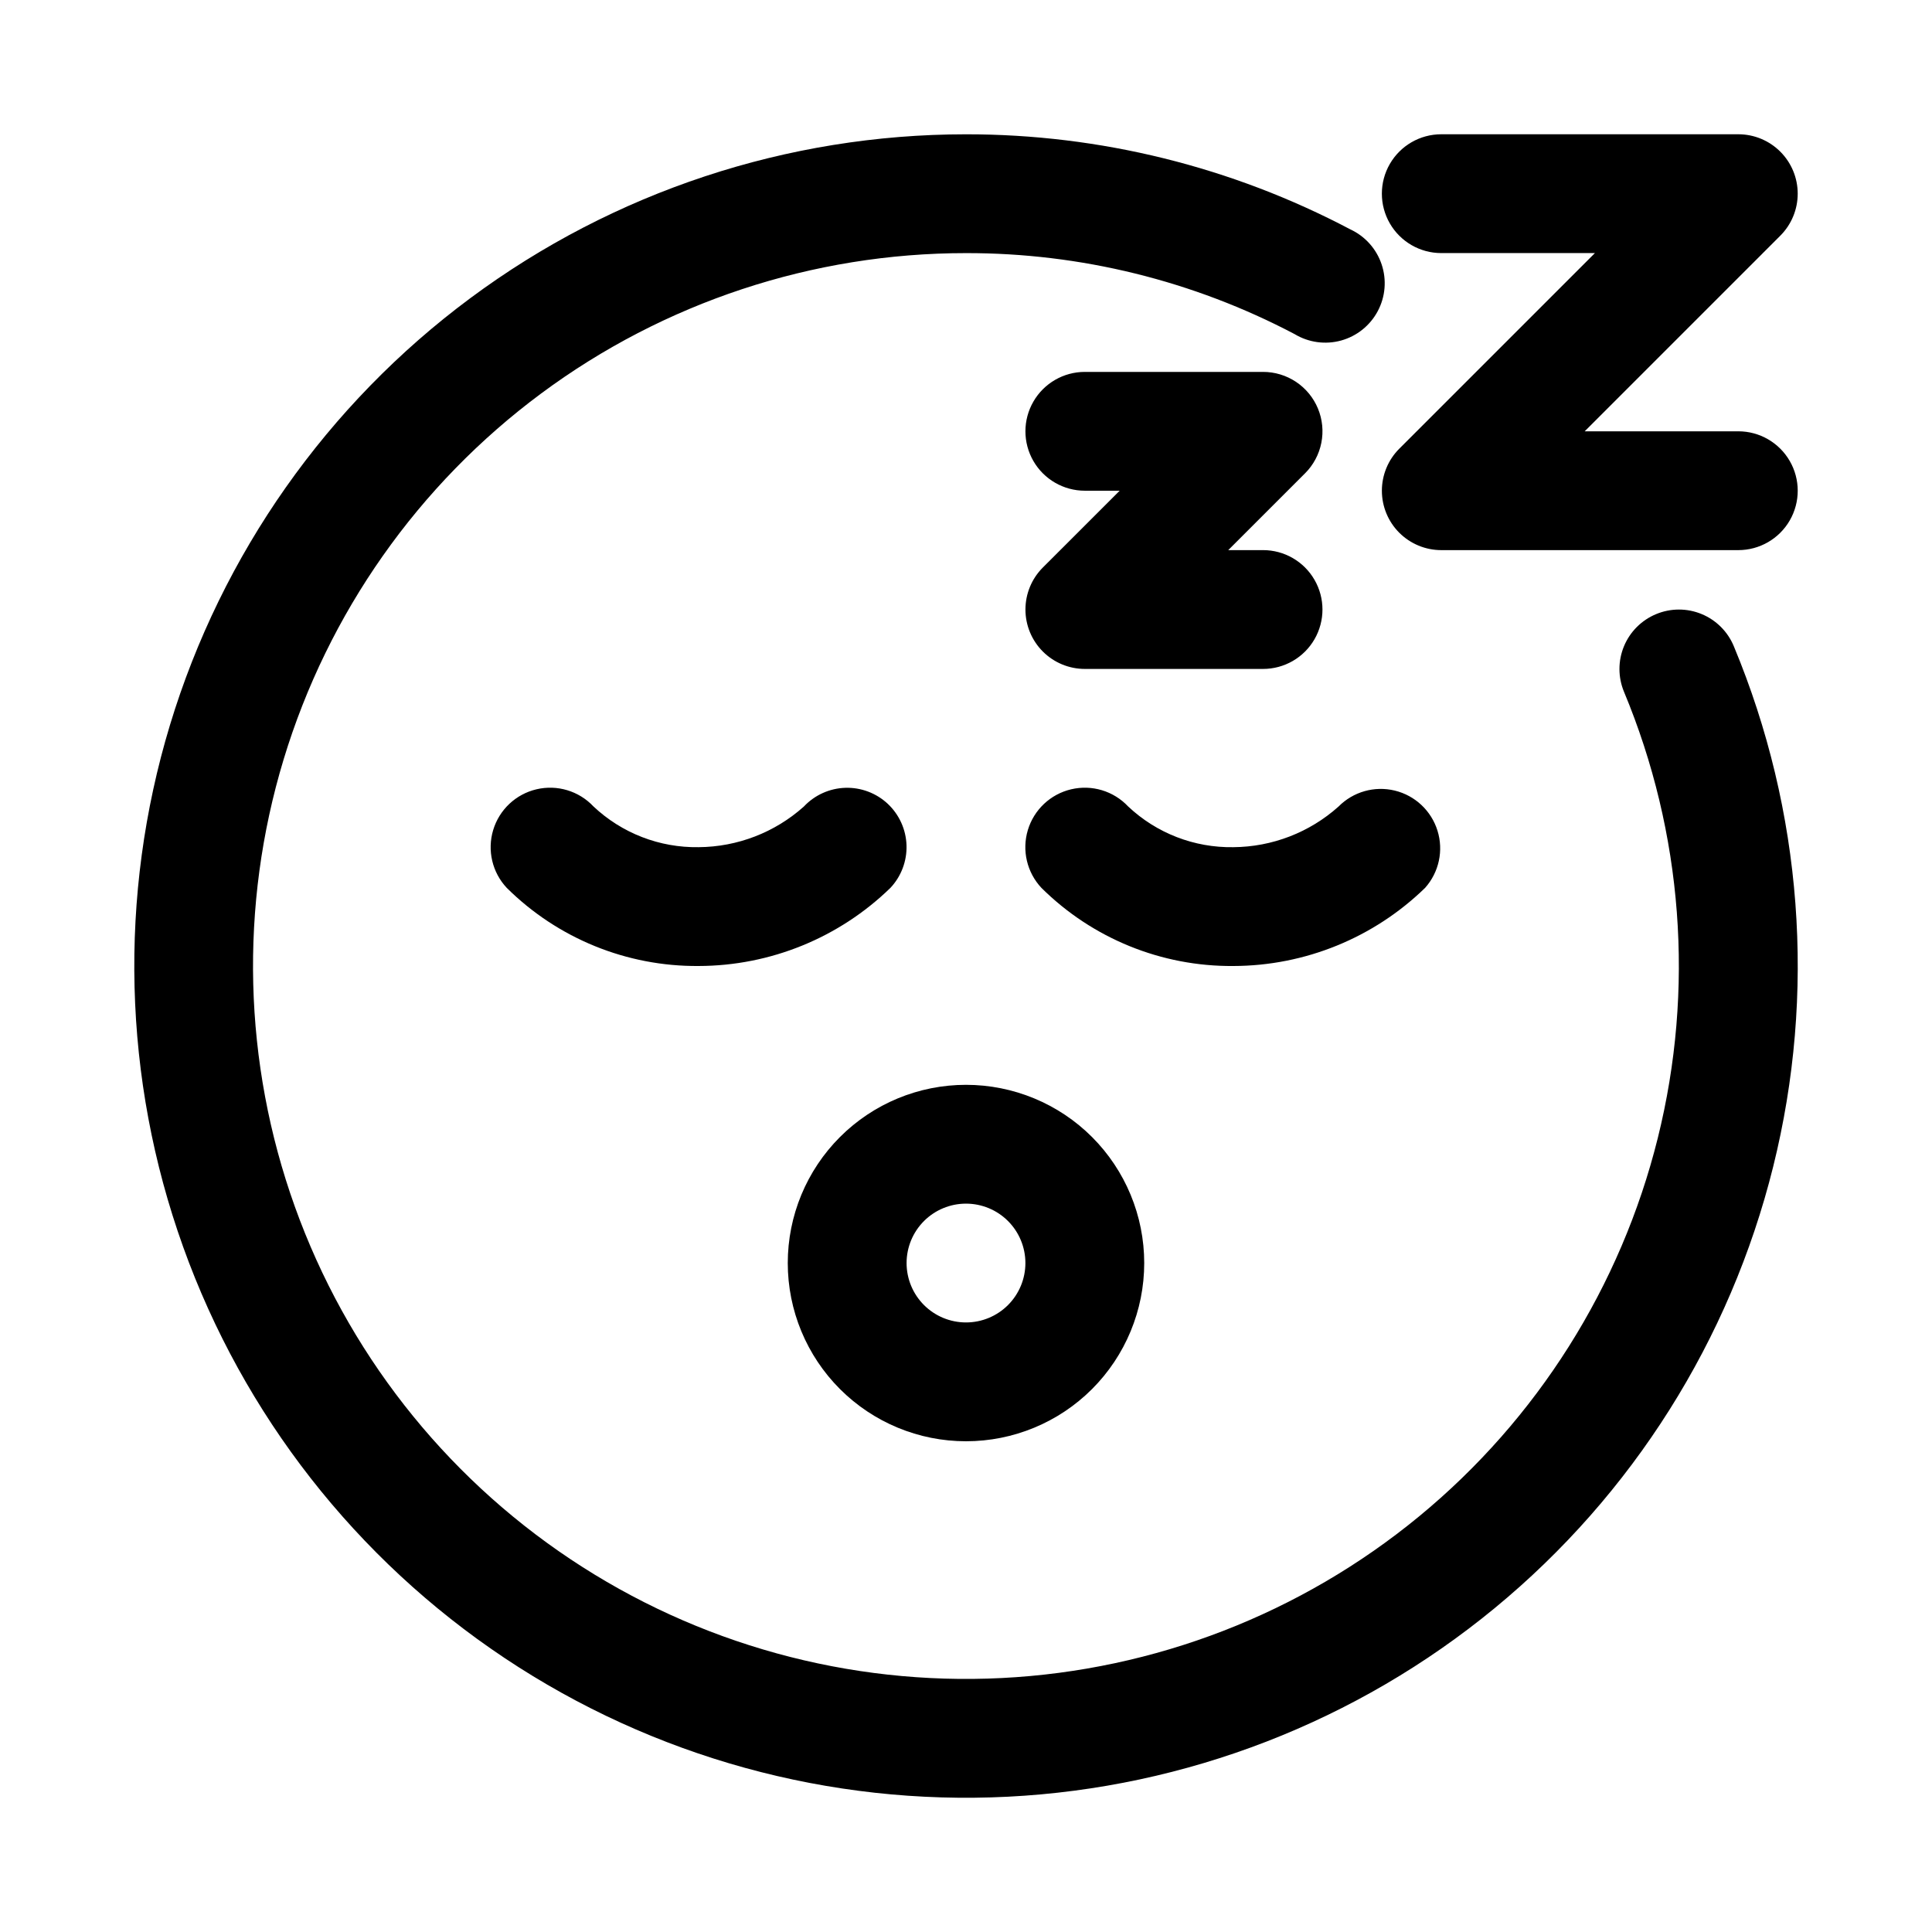
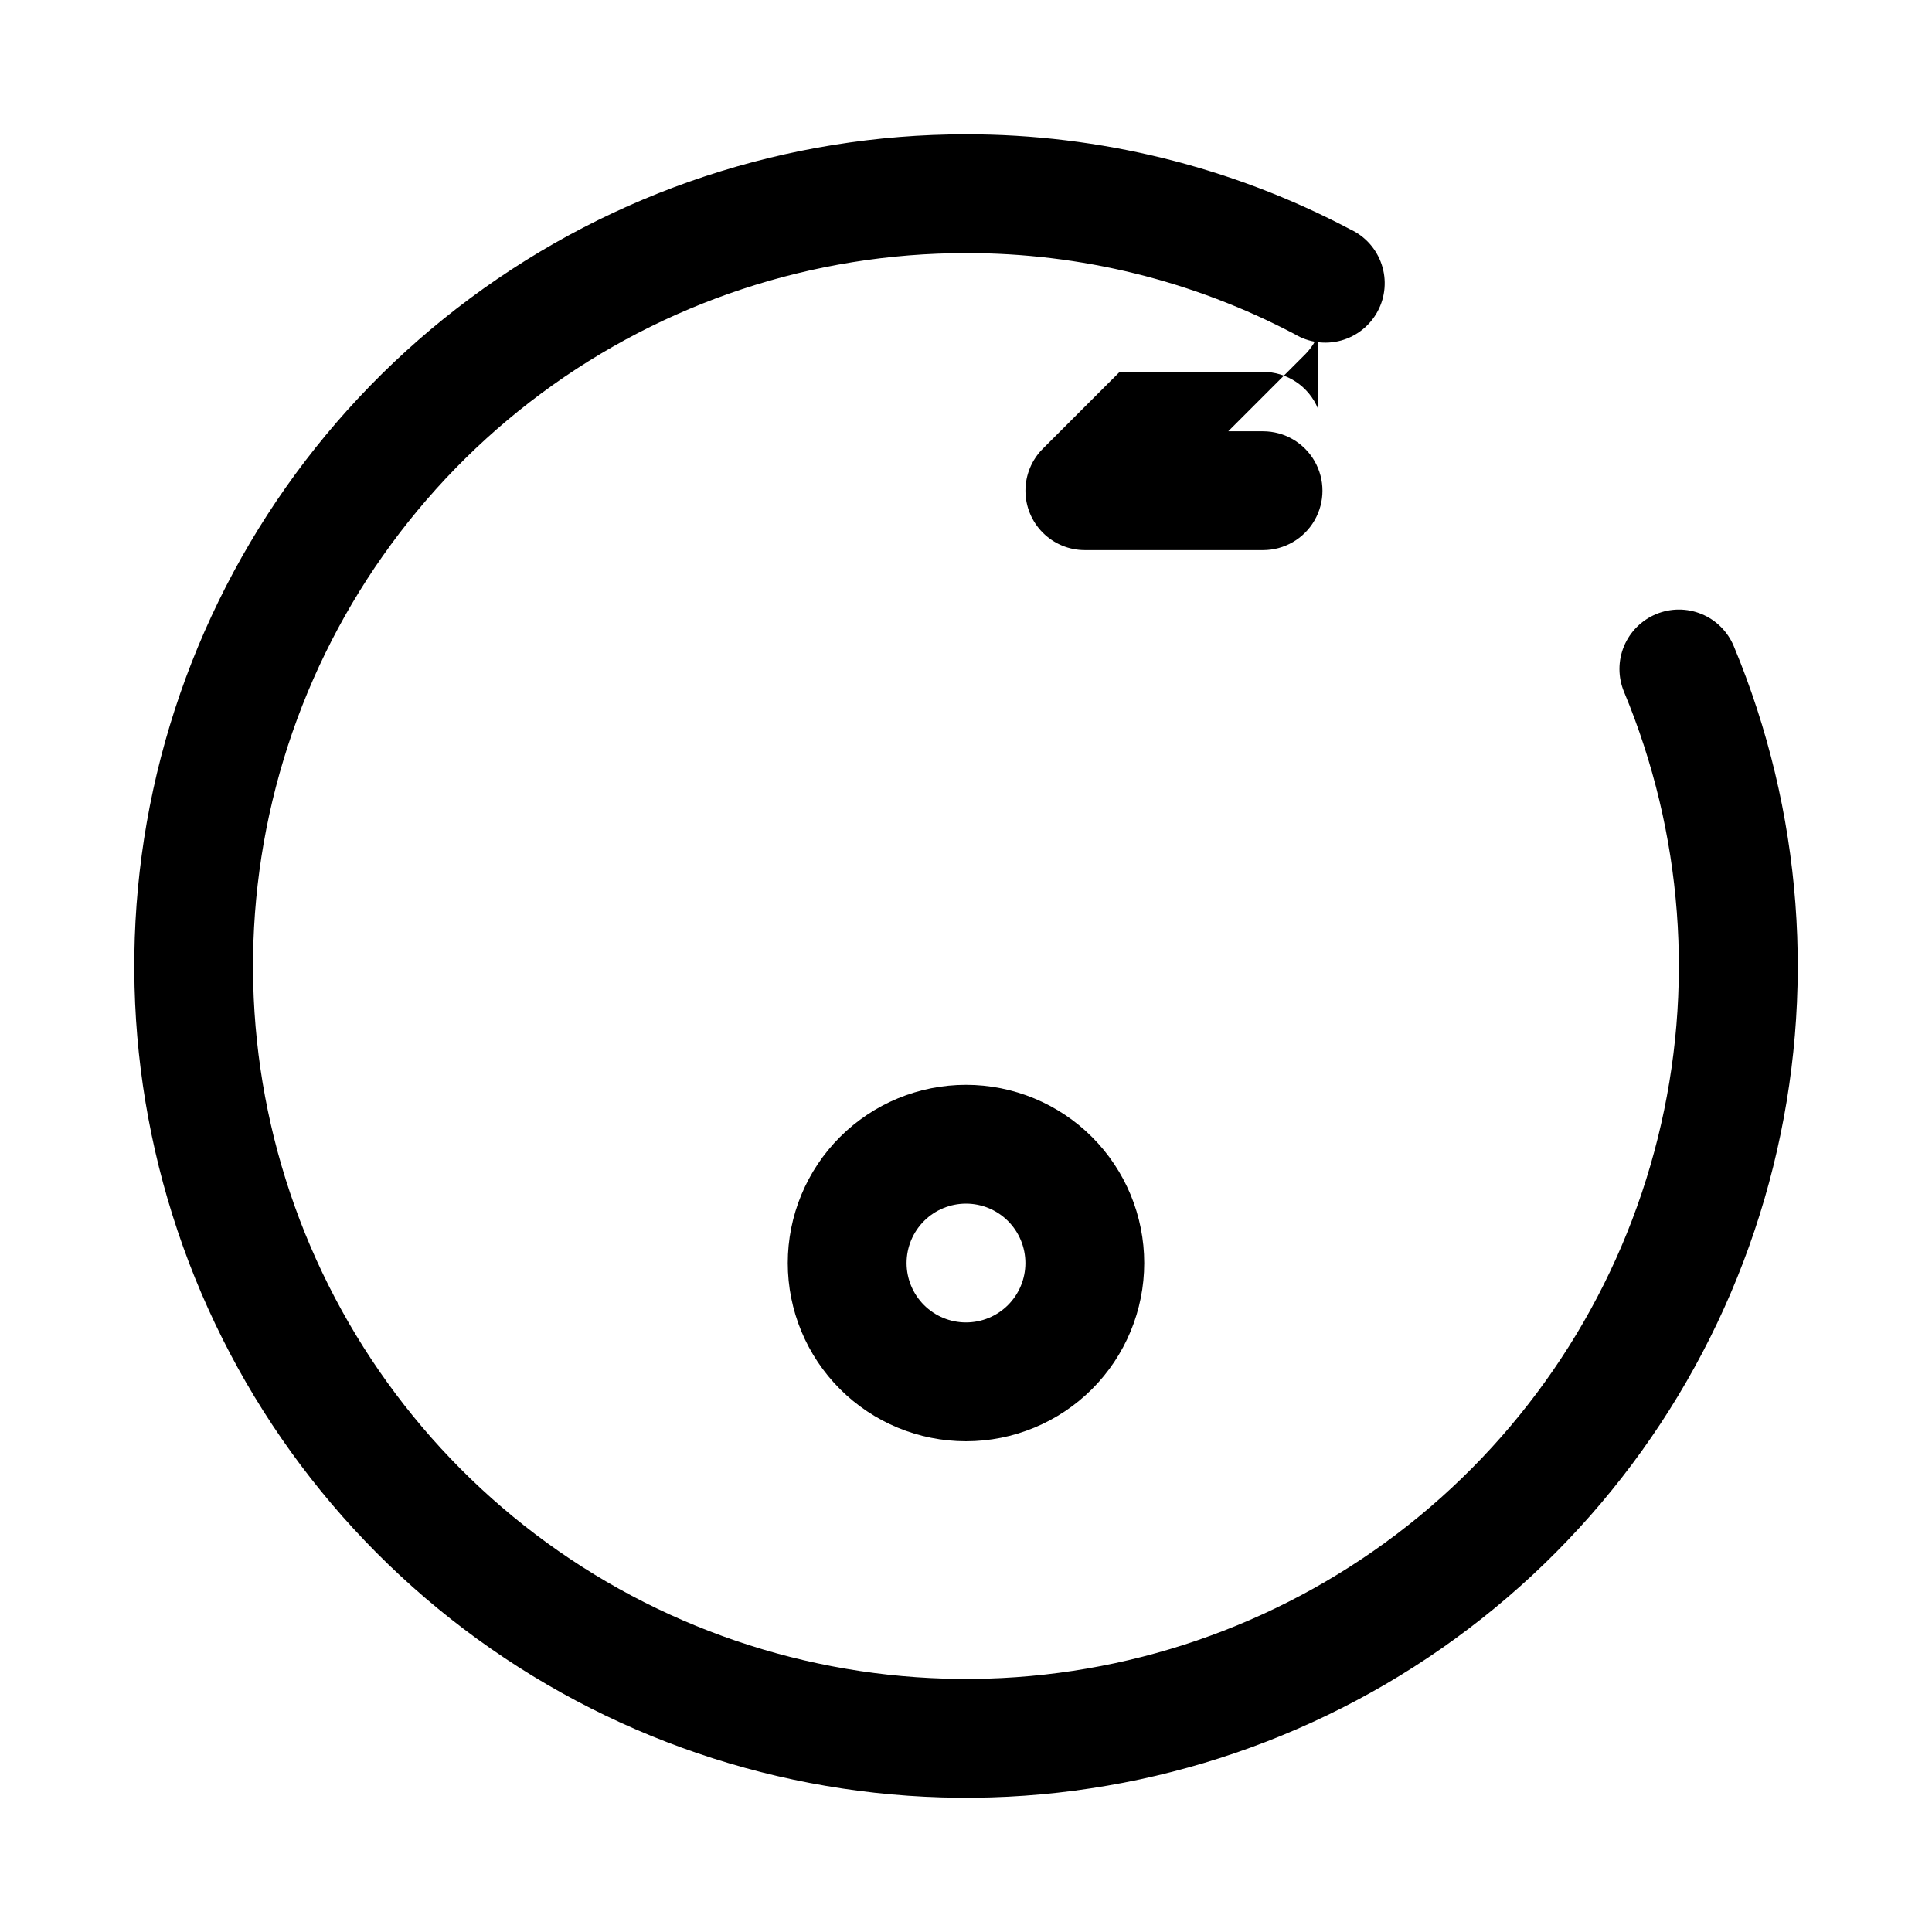
<svg xmlns="http://www.w3.org/2000/svg" fill="#000000" width="800px" height="800px" version="1.1" viewBox="144 144 512 512">
  <g>
    <path d="m582.88 306.75c-3.859 1.602-6.918 4.668-8.516 8.527-1.594 3.859-1.59 8.195 0.012 12.051 15.598 37.43 18.742 78.883 8.961 118.24-9.777 39.352-31.961 74.516-63.266 100.29-31.301 25.773-70.07 40.793-110.57 42.836-40.5 2.043-80.578-8.996-114.32-31.492-33.738-22.492-59.344-55.242-73.035-93.41-13.691-38.172-14.738-79.73-2.984-118.54 11.75-38.809 35.676-72.809 68.242-96.973 32.562-24.16 72.039-37.207 112.59-37.203 30.34-0.047 60.234 7.32 87.078 21.457 3.703 2.238 8.16 2.856 12.332 1.707 4.168-1.152 7.68-3.965 9.711-7.785 2.035-3.816 2.406-8.305 1.027-12.402-1.375-4.102-4.379-7.453-8.301-9.273-31.391-16.57-66.355-25.219-101.85-25.191-47.309 0.004-93.359 15.223-131.34 43.414-37.988 28.191-65.898 67.859-79.609 113.13-13.707 45.277-12.484 93.762 3.488 138.29 15.973 44.531 45.848 82.738 85.207 108.98 39.363 26.242 86.121 39.125 133.37 36.742 47.246-2.383 92.473-19.902 128.99-49.969 36.523-30.07 62.402-71.086 73.812-117 11.414-45.91 7.754-94.27-10.441-137.94-1.602-3.859-4.676-6.922-8.535-8.512-3.863-1.594-8.199-1.582-12.055 0.023z" />
-     <path d="m379.28 357.03c-3.047-2.852-7.102-4.383-11.273-4.25-4.168 0.133-8.117 1.918-10.977 4.961-7.668 6.867-17.586 10.695-27.883 10.77-10.344 0.172-20.352-3.703-27.879-10.801-3.859-4.102-9.613-5.832-15.094-4.539-5.481 1.289-9.855 5.406-11.477 10.801-1.621 5.391-0.246 11.238 3.613 15.34 13.512 13.398 31.812 20.844 50.836 20.688 18.996-0.039 37.23-7.469 50.84-20.719 2.856-3.047 4.383-7.102 4.25-11.273-0.133-4.168-1.918-8.117-4.957-10.977z" />
-     <path d="m521.68 379.28c3.672-4.129 4.914-9.883 3.266-15.156-1.645-5.273-5.934-9.301-11.305-10.609-5.367-1.305-11.027 0.297-14.914 4.227-7.672 6.867-17.586 10.695-27.883 10.77-10.348 0.172-20.355-3.703-27.883-10.801-3.859-4.102-9.613-5.832-15.094-4.539-5.481 1.289-9.855 5.406-11.477 10.801-1.621 5.391-0.242 11.238 3.613 15.34 13.512 13.398 31.812 20.844 50.84 20.688 18.992-0.039 37.227-7.469 50.836-20.719z" />
    <path d="m400 525.95c12.523 0 24.539-4.973 33.398-13.832 8.855-8.859 13.832-20.871 13.832-33.398s-4.977-24.539-13.832-33.398c-8.859-8.859-20.875-13.832-33.398-13.832-12.527 0-24.543 4.973-33.398 13.832-8.859 8.859-13.836 20.871-13.836 33.398s4.977 24.539 13.836 33.398c8.855 8.859 20.871 13.832 33.398 13.832zm0-62.977v0.004c4.176 0 8.18 1.656 11.133 4.609 2.949 2.953 4.609 6.957 4.609 11.133s-1.66 8.18-4.609 11.133c-2.953 2.953-6.957 4.609-11.133 4.609s-8.18-1.656-11.133-4.609c-2.953-2.953-4.613-6.957-4.613-11.133s1.66-8.18 4.613-11.133c2.953-2.953 6.957-4.609 11.133-4.609z" />
-     <path d="m493.27 252.27c-1.191-2.879-3.211-5.336-5.801-7.066-2.59-1.727-5.633-2.648-8.746-2.648h-47.23c-5.625 0-10.824 3-13.637 7.871-2.812 4.871-2.812 10.875 0 15.746 2.812 4.871 8.012 7.871 13.637 7.871h9.227l-20.359 20.355c-2.953 2.953-4.609 6.957-4.609 11.133 0 4.176 1.66 8.18 4.609 11.129 2.953 2.953 6.957 4.613 11.133 4.613h47.23c5.625 0 10.824-3 13.633-7.871 2.812-4.871 2.812-10.871 0-15.742-2.809-4.875-8.008-7.875-13.633-7.875h-9.227l20.355-20.355h0.004c2.203-2.203 3.703-5.008 4.309-8.062 0.609-3.055 0.297-6.223-0.895-9.098z" />
-     <path d="m525.95 211.07h40.715l-51.844 51.844c-2.953 2.953-4.609 6.957-4.609 11.133s1.656 8.18 4.609 11.133c2.953 2.949 6.957 4.609 11.129 4.609h78.723c5.625 0 10.82-3 13.633-7.871 2.812-4.871 2.812-10.871 0-15.742-2.812-4.871-8.008-7.875-13.633-7.875h-40.715l51.844-51.844c2.953-2.953 4.609-6.957 4.609-11.133 0-4.172-1.656-8.176-4.609-11.129-2.949-2.953-6.953-4.613-11.129-4.613h-78.723c-5.625 0-10.82 3-13.633 7.871s-2.812 10.875 0 15.746c2.812 4.871 8.008 7.871 13.633 7.871z" />
+     <path d="m493.27 252.27c-1.191-2.879-3.211-5.336-5.801-7.066-2.59-1.727-5.633-2.648-8.746-2.648h-47.23h9.227l-20.359 20.355c-2.953 2.953-4.609 6.957-4.609 11.133 0 4.176 1.66 8.18 4.609 11.129 2.953 2.953 6.957 4.613 11.133 4.613h47.23c5.625 0 10.824-3 13.633-7.871 2.812-4.871 2.812-10.871 0-15.742-2.809-4.875-8.008-7.875-13.633-7.875h-9.227l20.355-20.355h0.004c2.203-2.203 3.703-5.008 4.309-8.062 0.609-3.055 0.297-6.223-0.895-9.098z" />
  </g>
</svg>